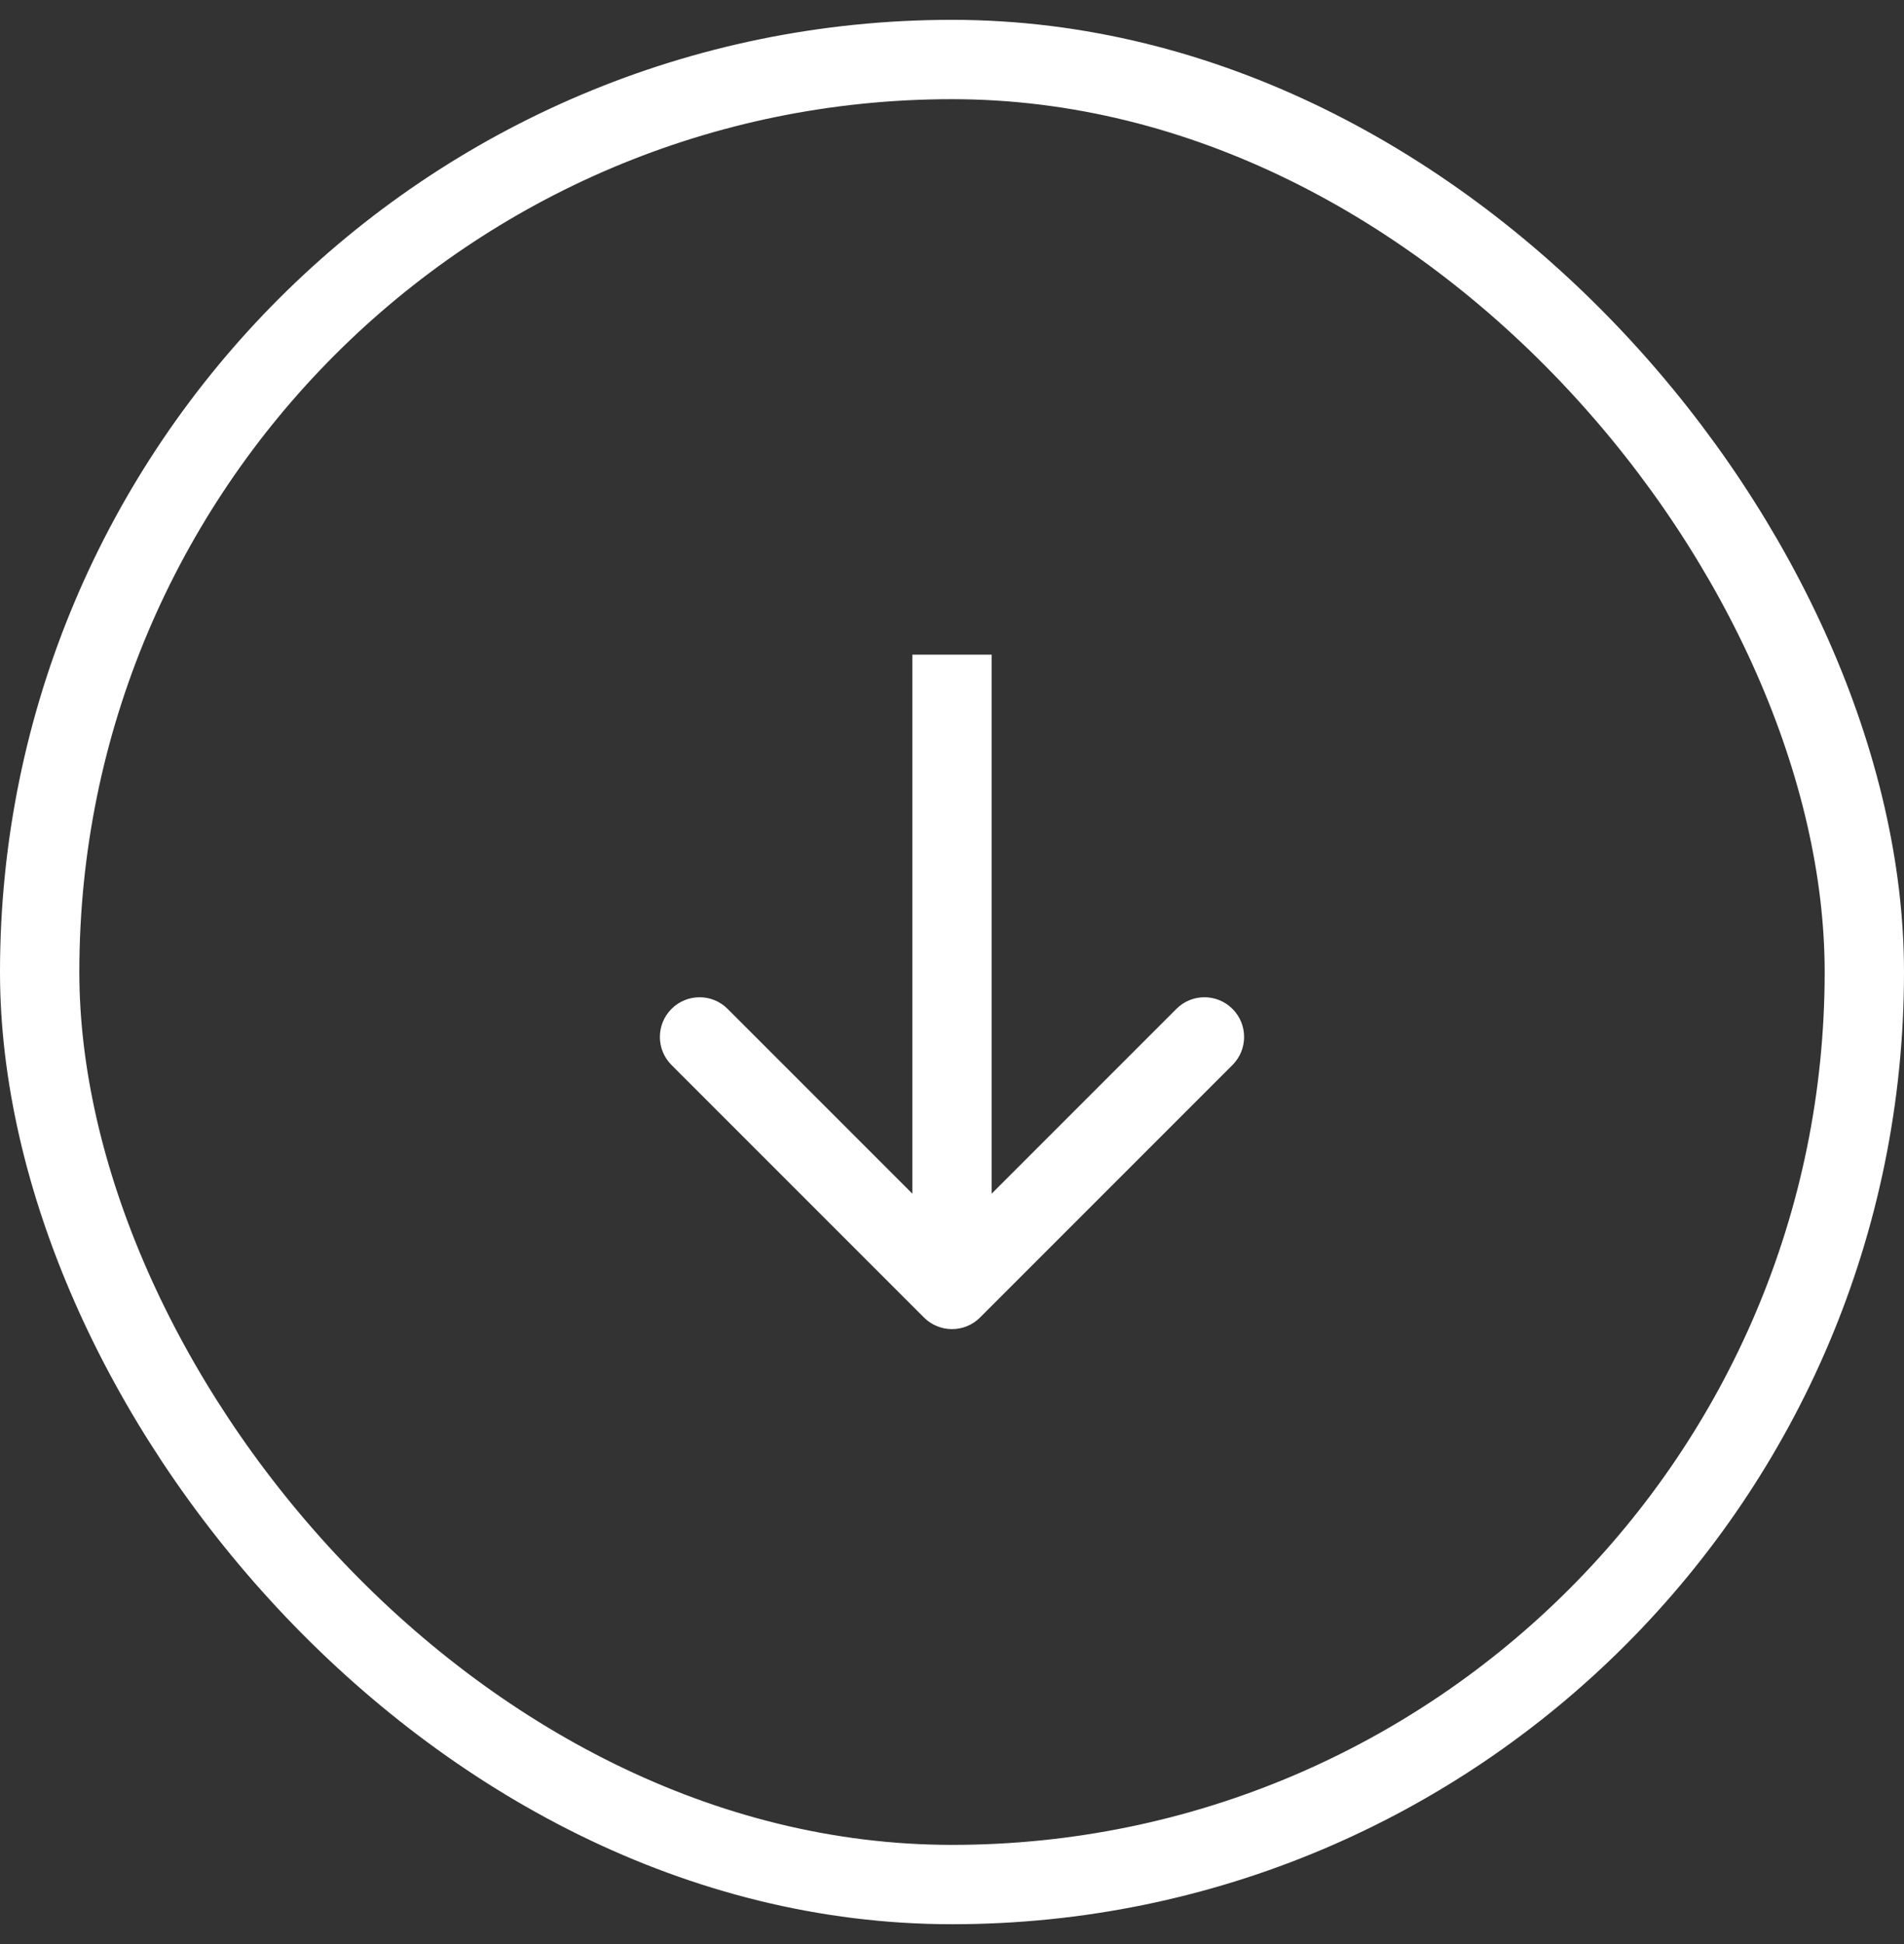
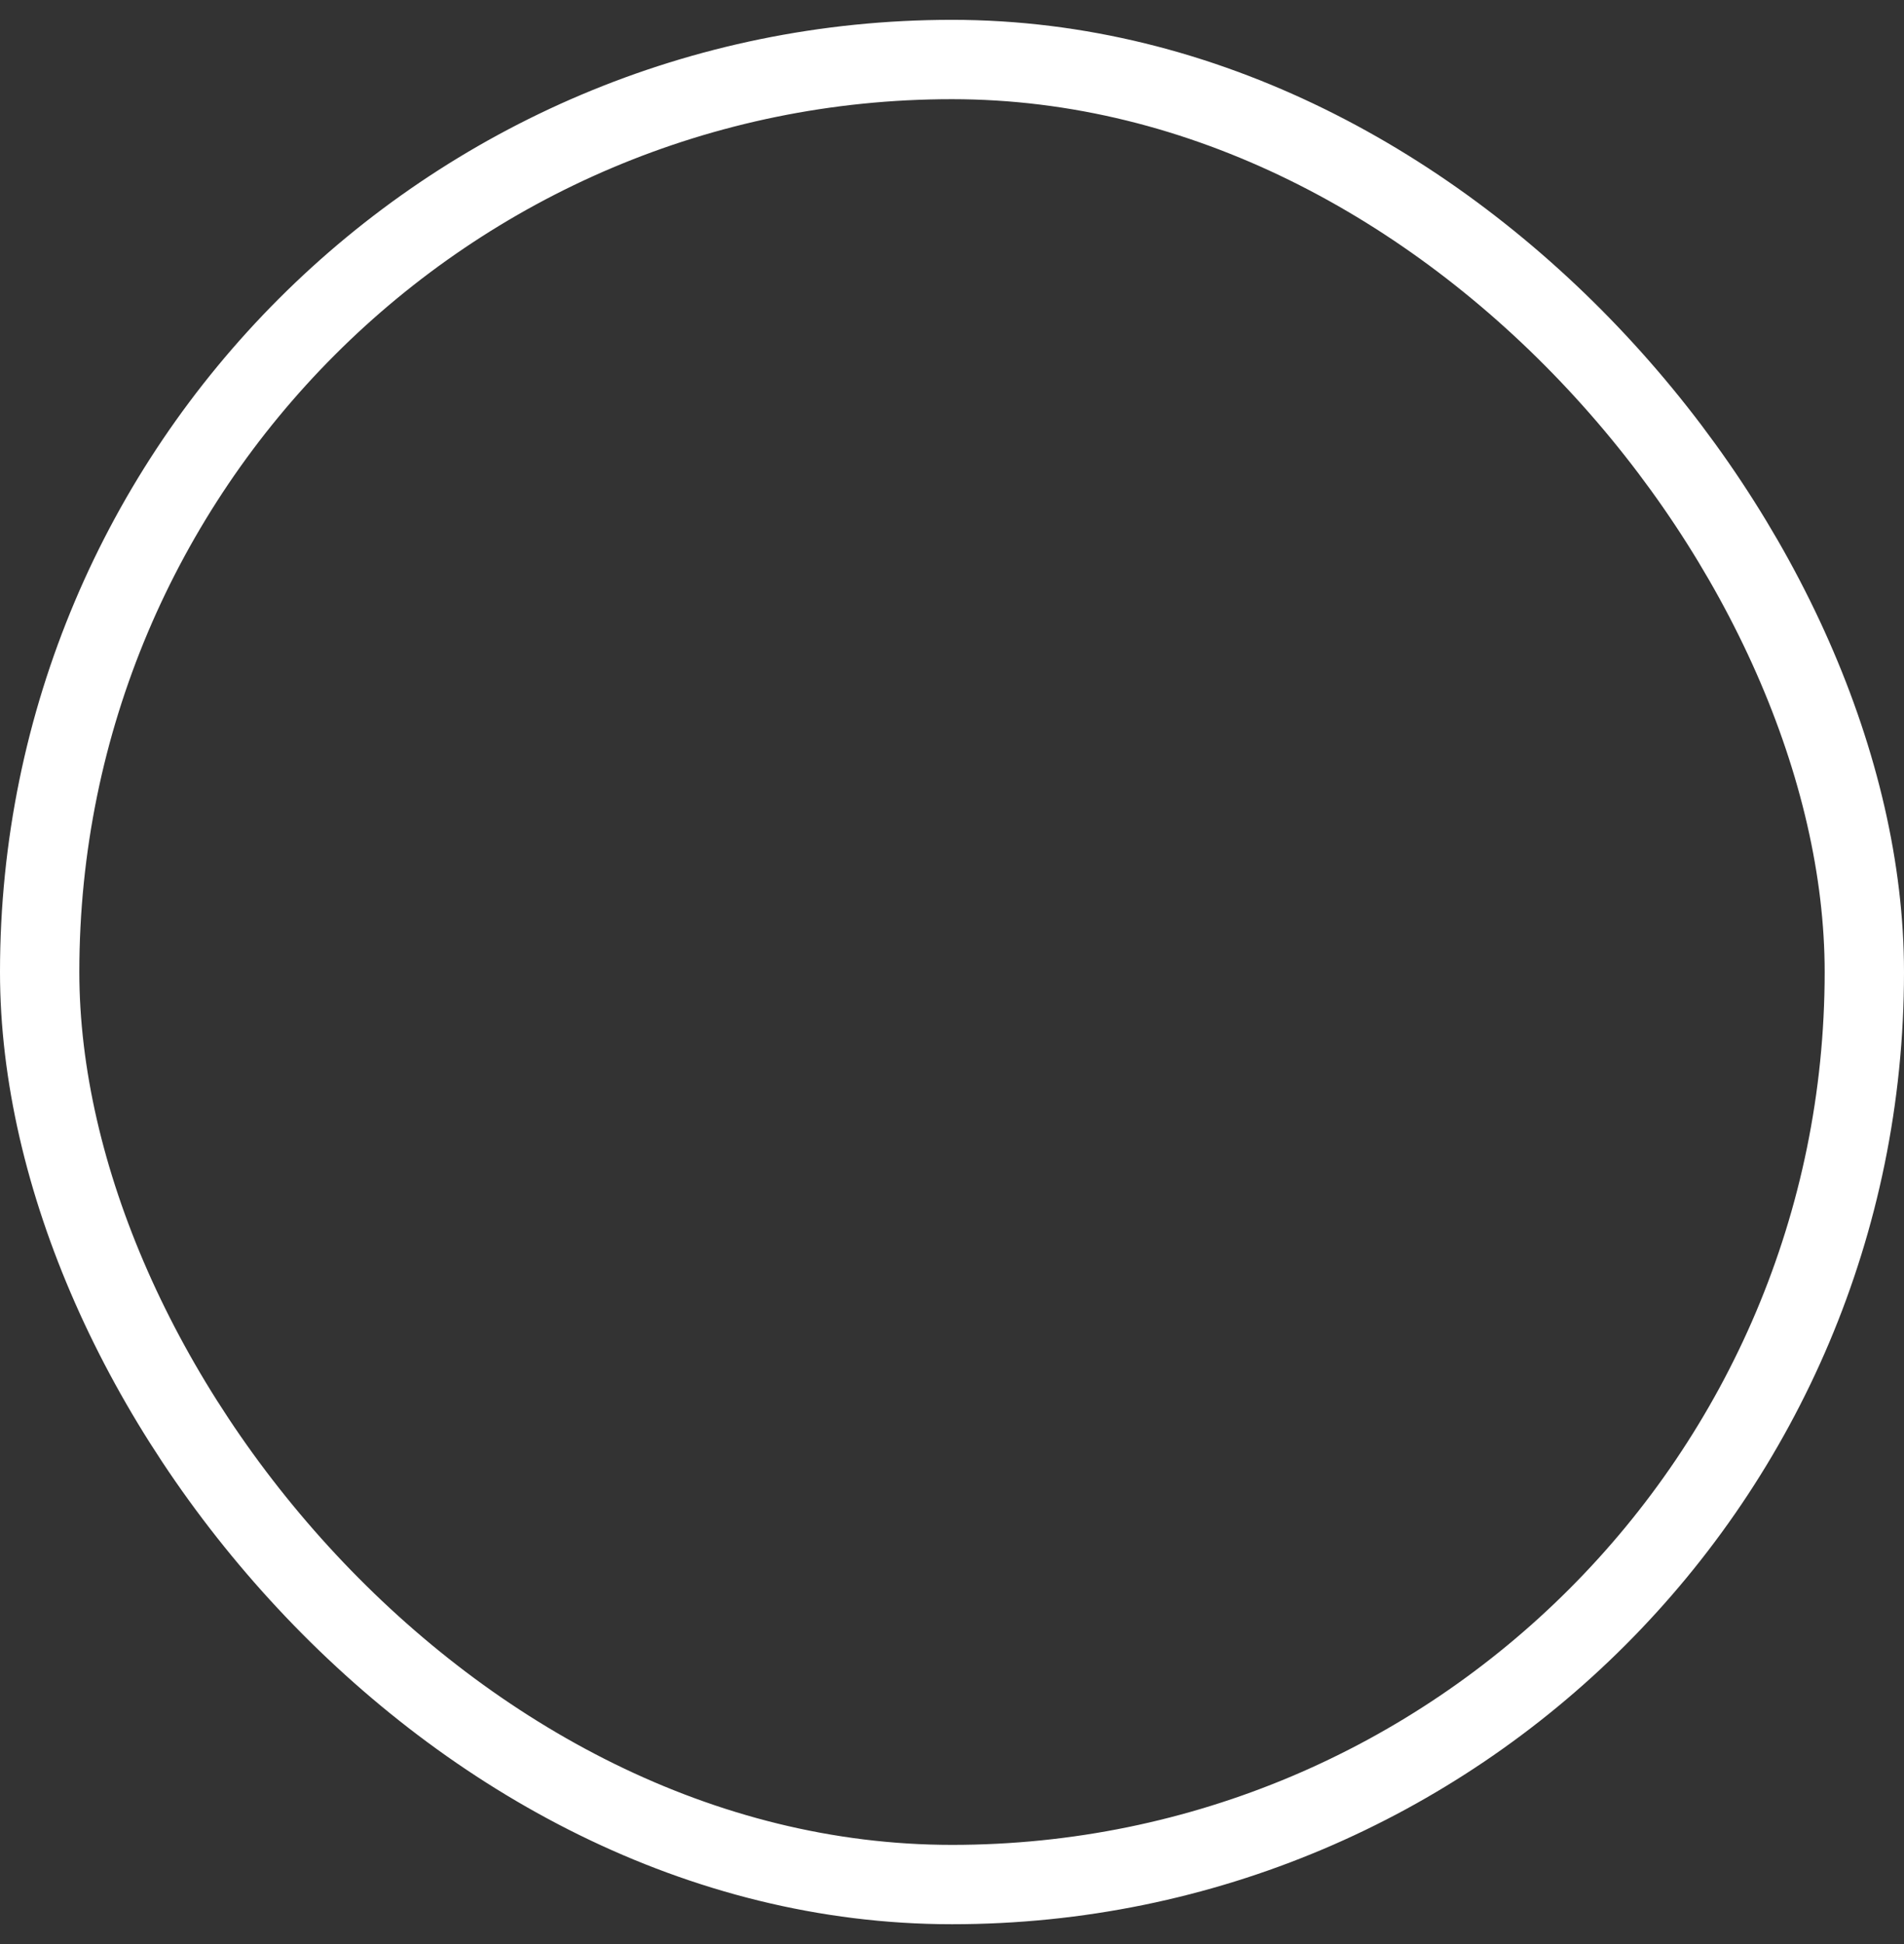
<svg xmlns="http://www.w3.org/2000/svg" width="48" height="49" viewBox="0 0 48 49" fill="none">
  <rect x="0" y="0" width="48" height="49" fill="#333333" stroke="none" />
  <rect x="1" y="1.5" width="46" height="46" rx="23" stroke="white" stroke-width="2" />
-   <path d="M23.293 33.207C23.683 33.598 24.317 33.598 24.707 33.207L31.071 26.843C31.462 26.453 31.462 25.82 31.071 25.429C30.68 25.038 30.047 25.038 29.657 25.429L24 31.086L18.343 25.429C17.953 25.038 17.32 25.038 16.929 25.429C16.538 25.82 16.538 26.453 16.929 26.843L23.293 33.207ZM23 16.5L23 32.5L25 32.5L25 16.5L23 16.5Z" fill="white" />
</svg>